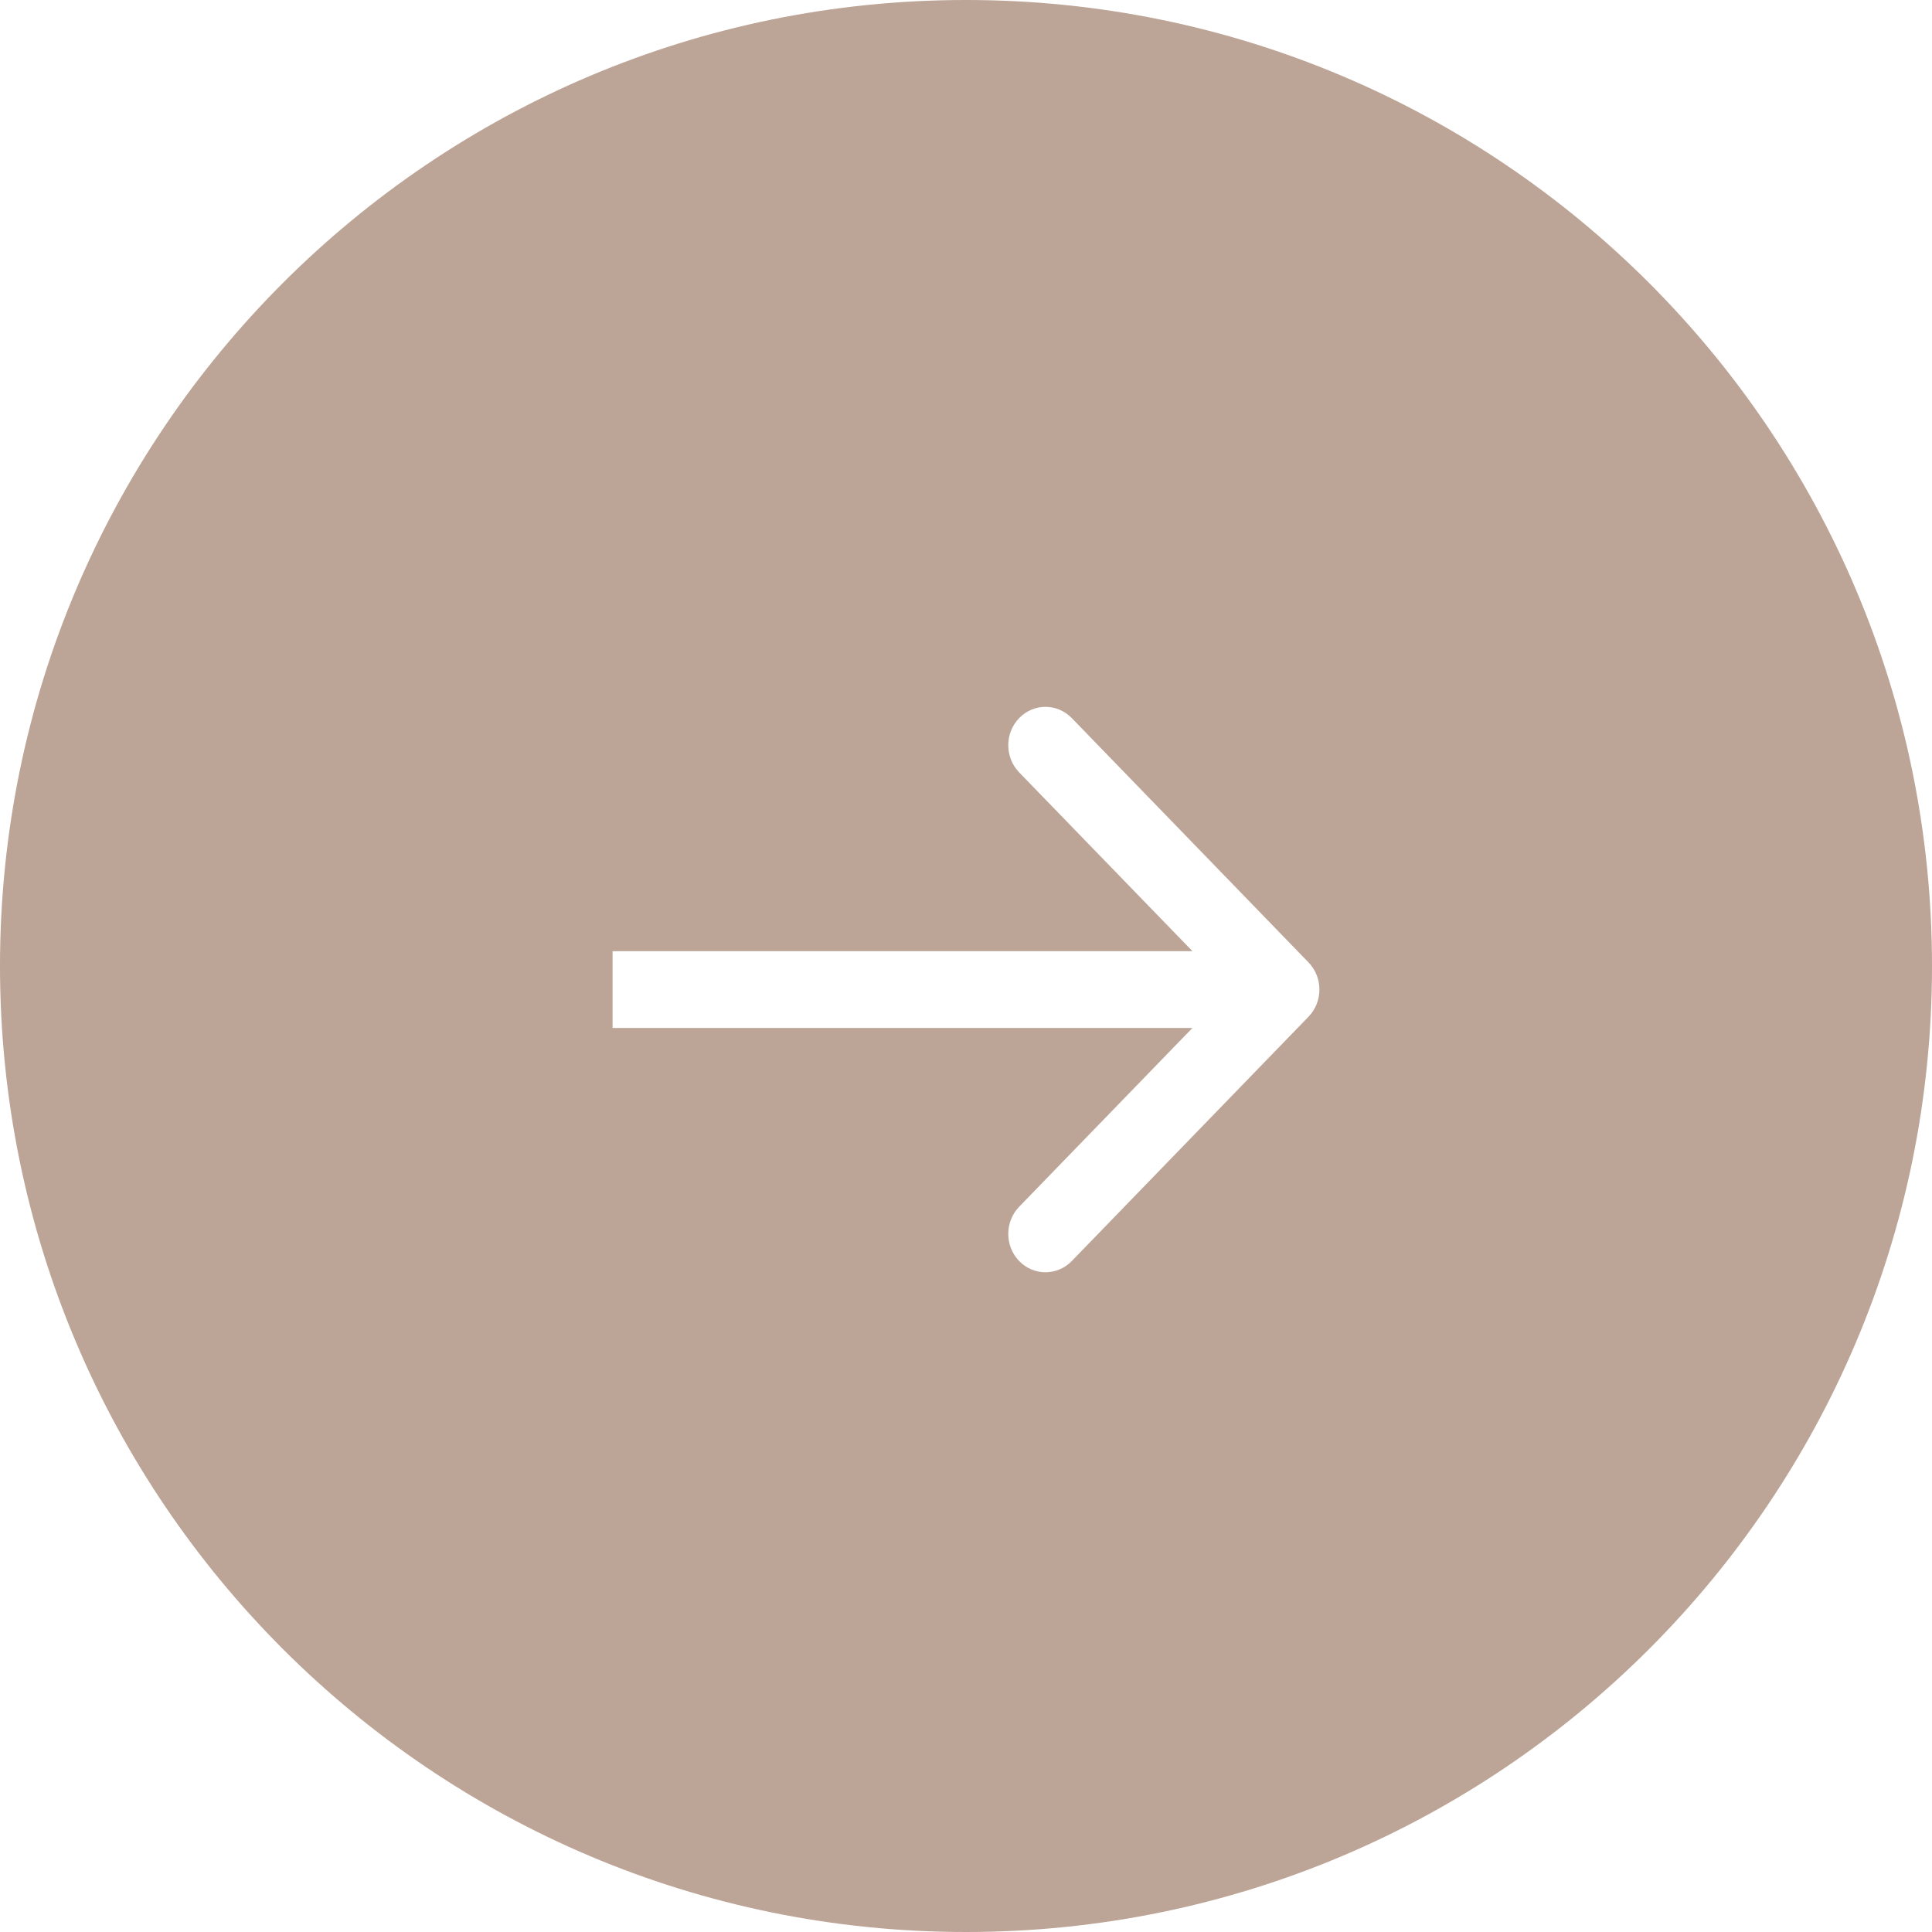
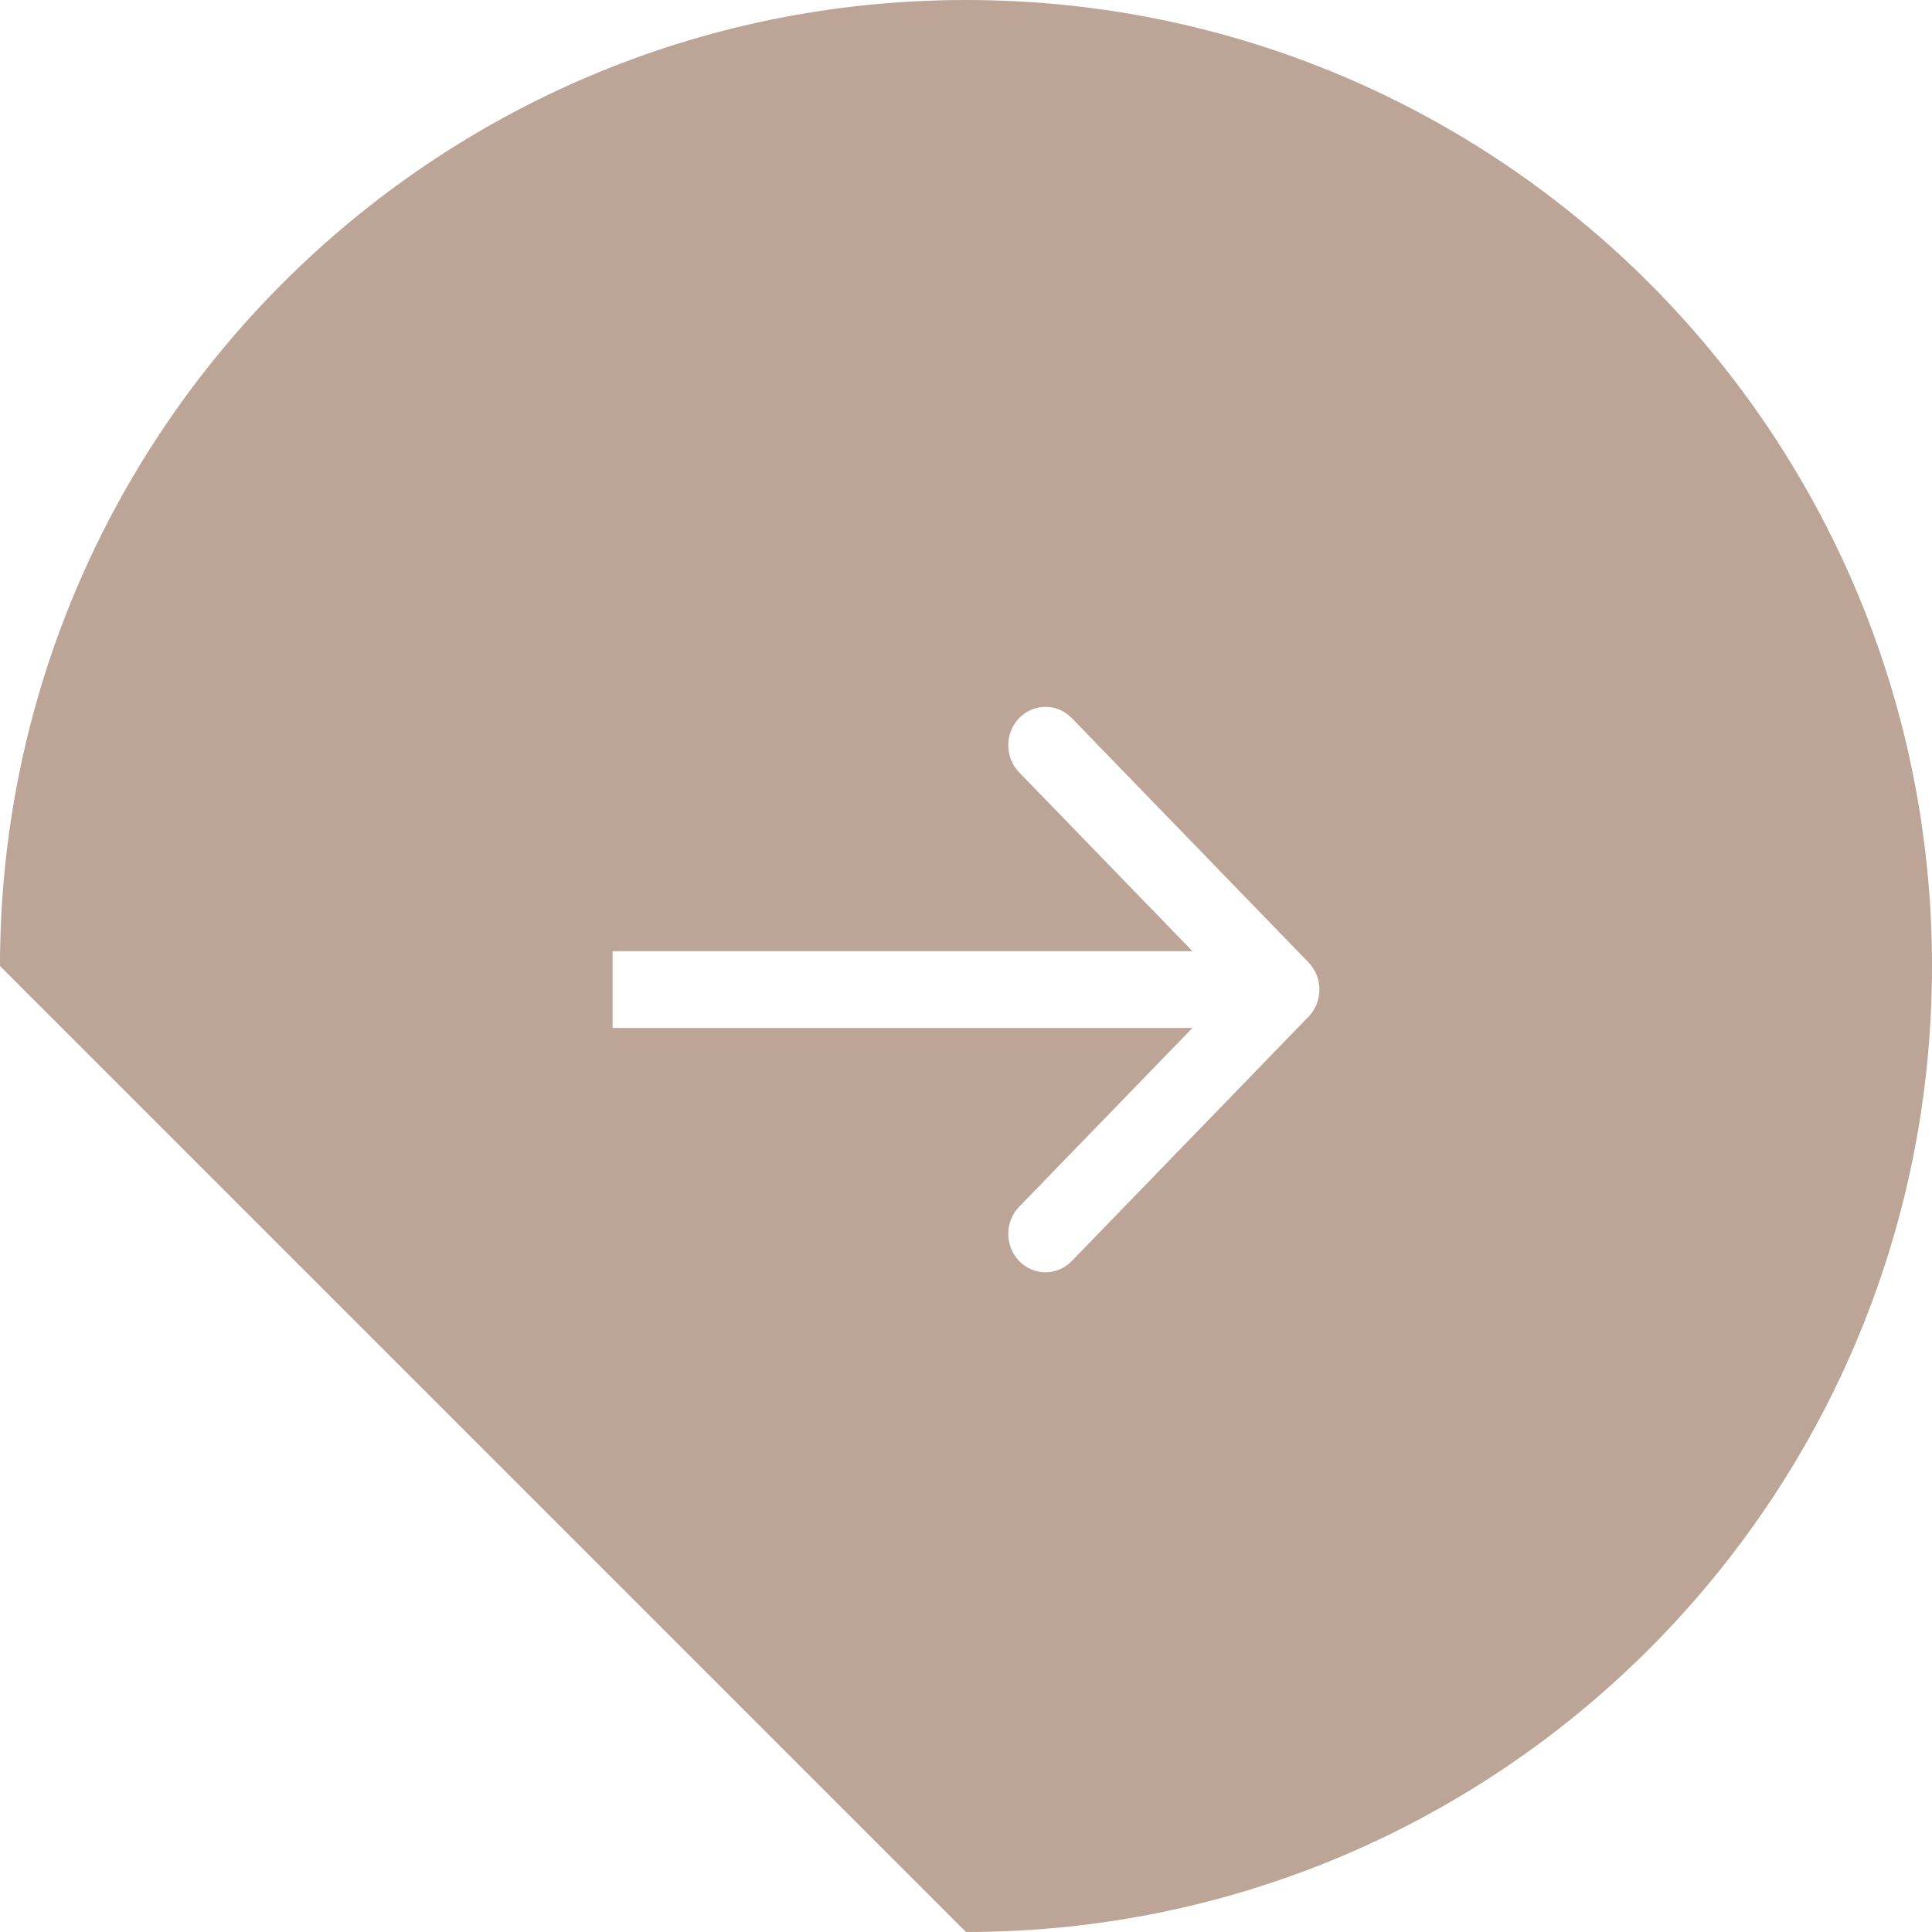
<svg xmlns="http://www.w3.org/2000/svg" width="41" height="41" viewBox="0 0 41 41" fill="none">
-   <path fill-rule="evenodd" clip-rule="evenodd" d="M20.5 41C31.822 41 41 31.822 41 20.5C41 9.178 31.822 0 20.5 0C9.178 0 0 9.178 0 20.5C0 31.822 9.178 41 20.5 41ZM27.769 20.424L22.745 15.239C22.436 14.921 21.936 14.921 21.628 15.239C21.32 15.557 21.32 16.073 21.628 16.391L25.305 20.185H13V21.815H25.305L21.628 25.609C21.32 25.927 21.32 26.443 21.628 26.761C21.936 27.079 22.436 27.079 22.745 26.761L27.769 21.576C28.077 21.258 28.077 20.742 27.769 20.424Z" fill="#BCA496" />
+   <path fill-rule="evenodd" clip-rule="evenodd" d="M20.5 41C31.822 41 41 31.822 41 20.5C41 9.178 31.822 0 20.5 0C9.178 0 0 9.178 0 20.5ZM27.769 20.424L22.745 15.239C22.436 14.921 21.936 14.921 21.628 15.239C21.32 15.557 21.32 16.073 21.628 16.391L25.305 20.185H13V21.815H25.305L21.628 25.609C21.32 25.927 21.32 26.443 21.628 26.761C21.936 27.079 22.436 27.079 22.745 26.761L27.769 21.576C28.077 21.258 28.077 20.742 27.769 20.424Z" fill="#BCA496" />
</svg>